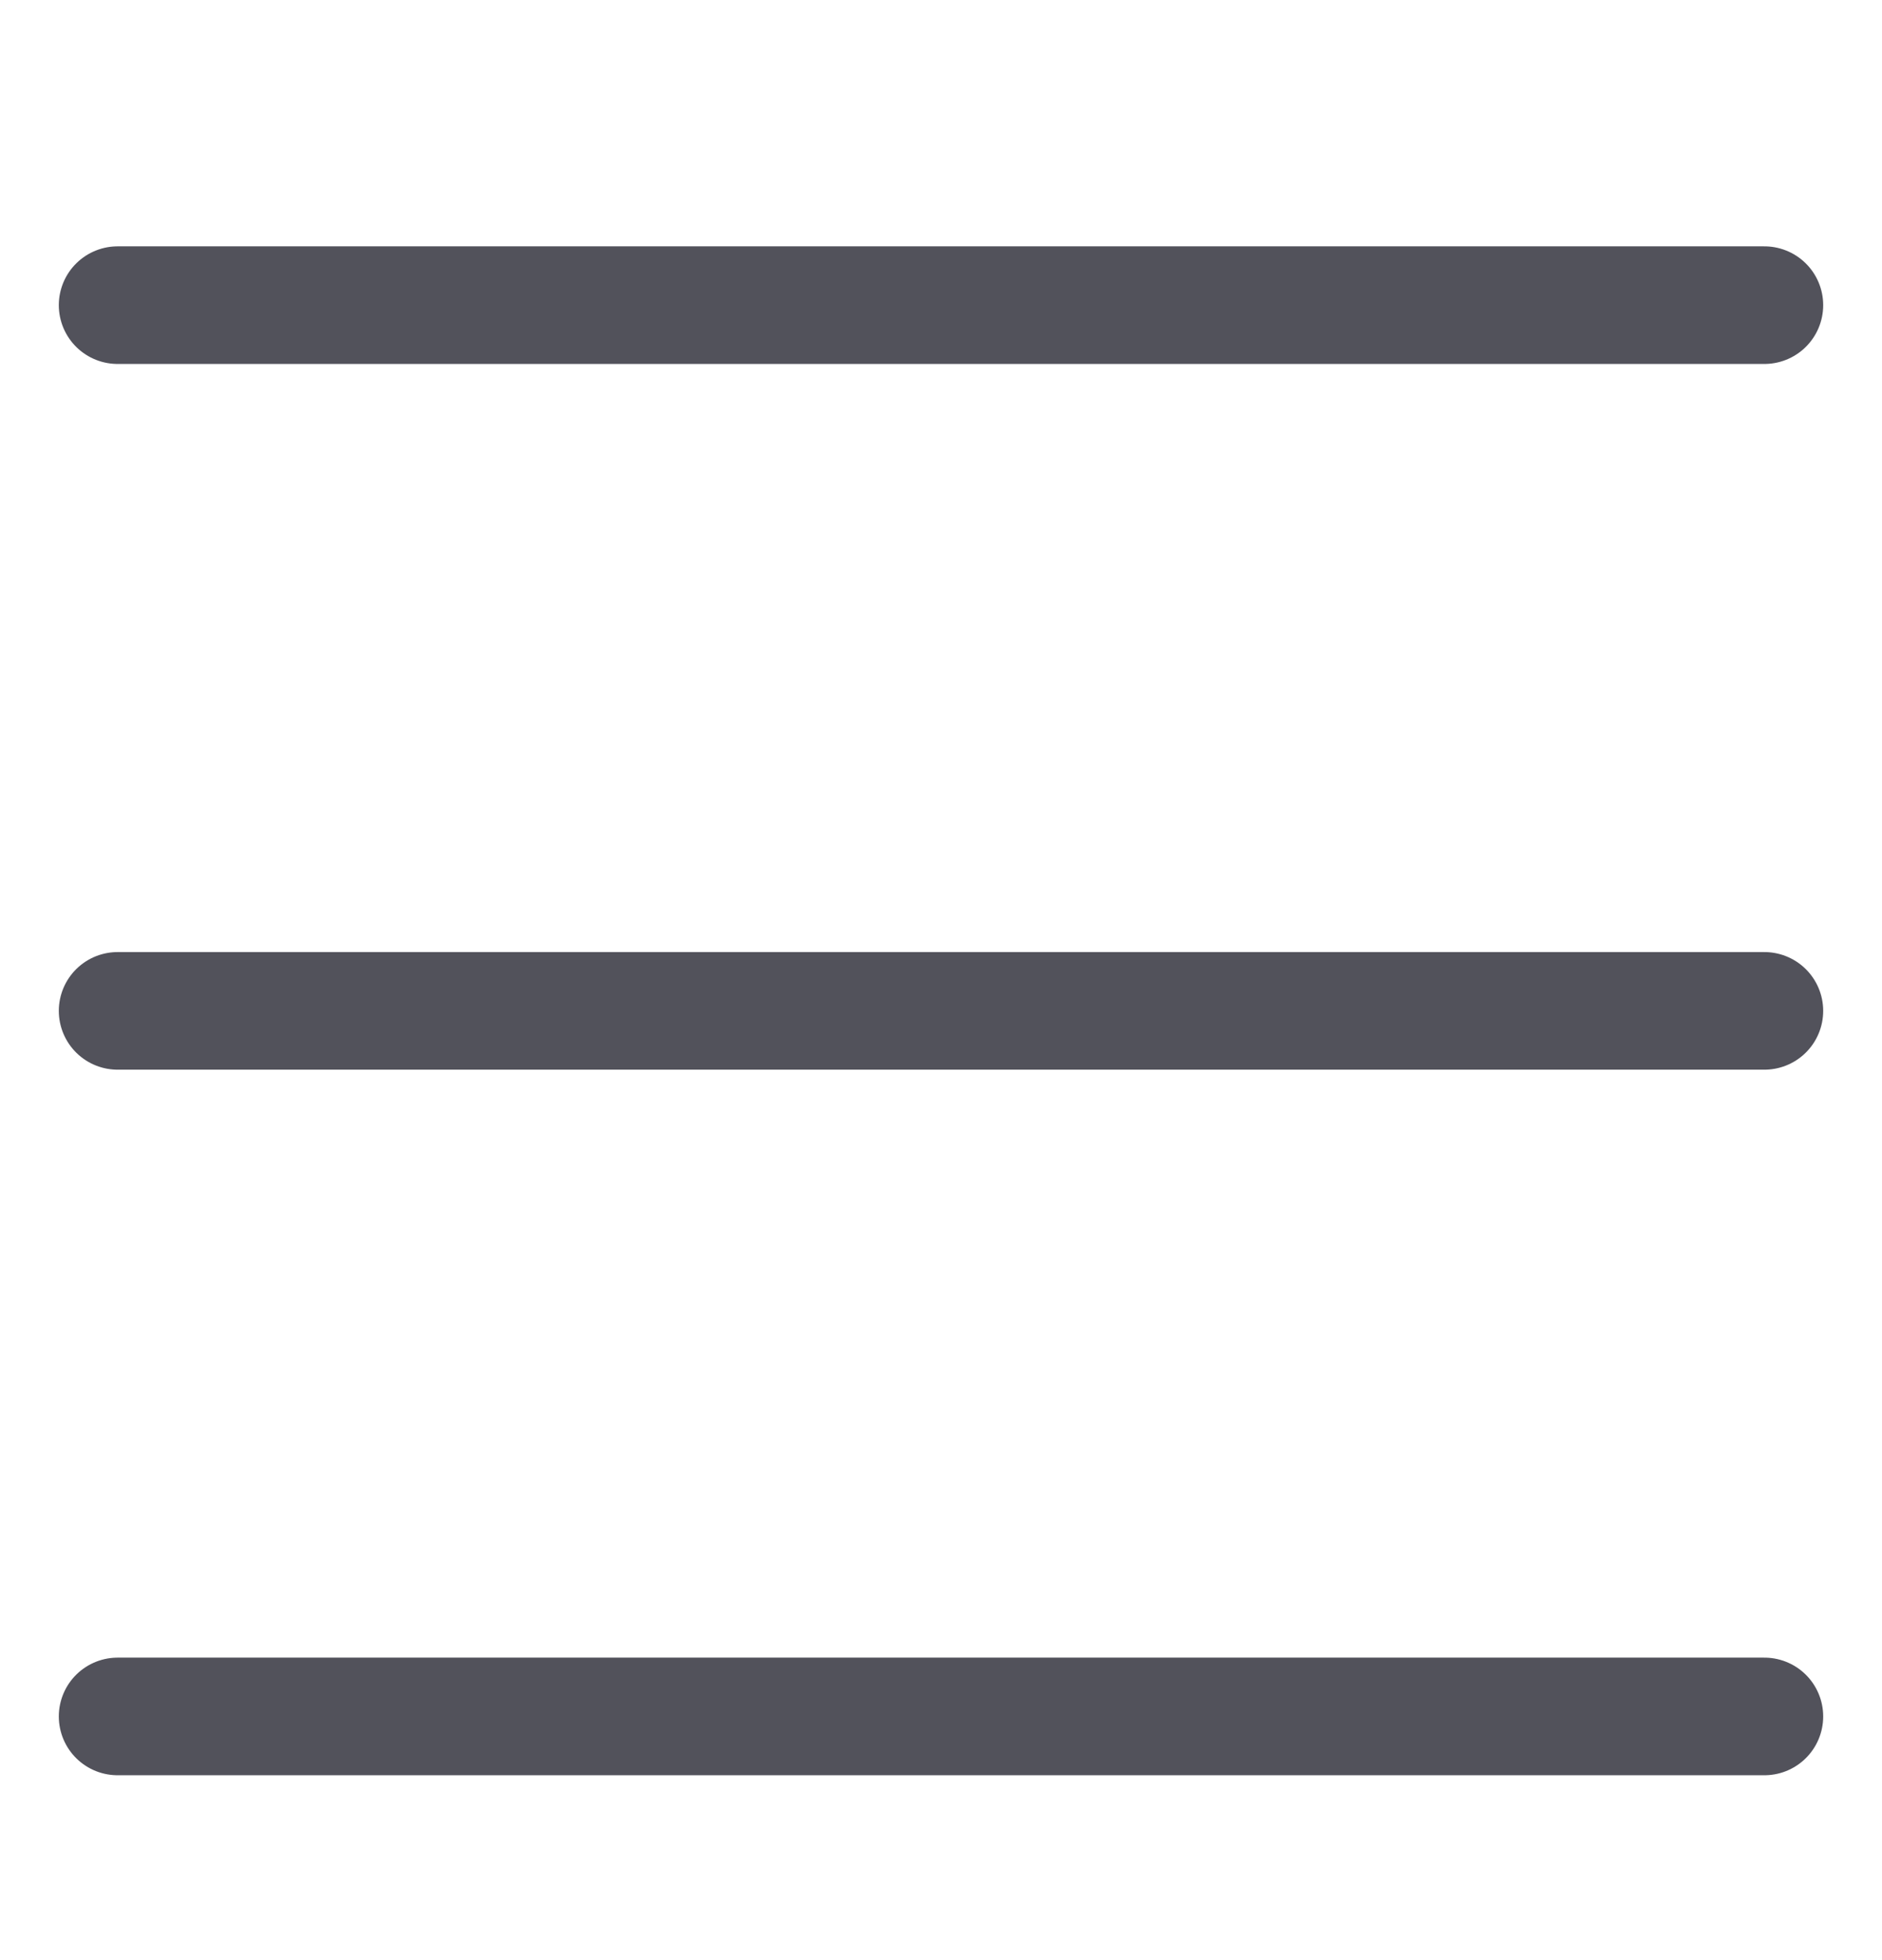
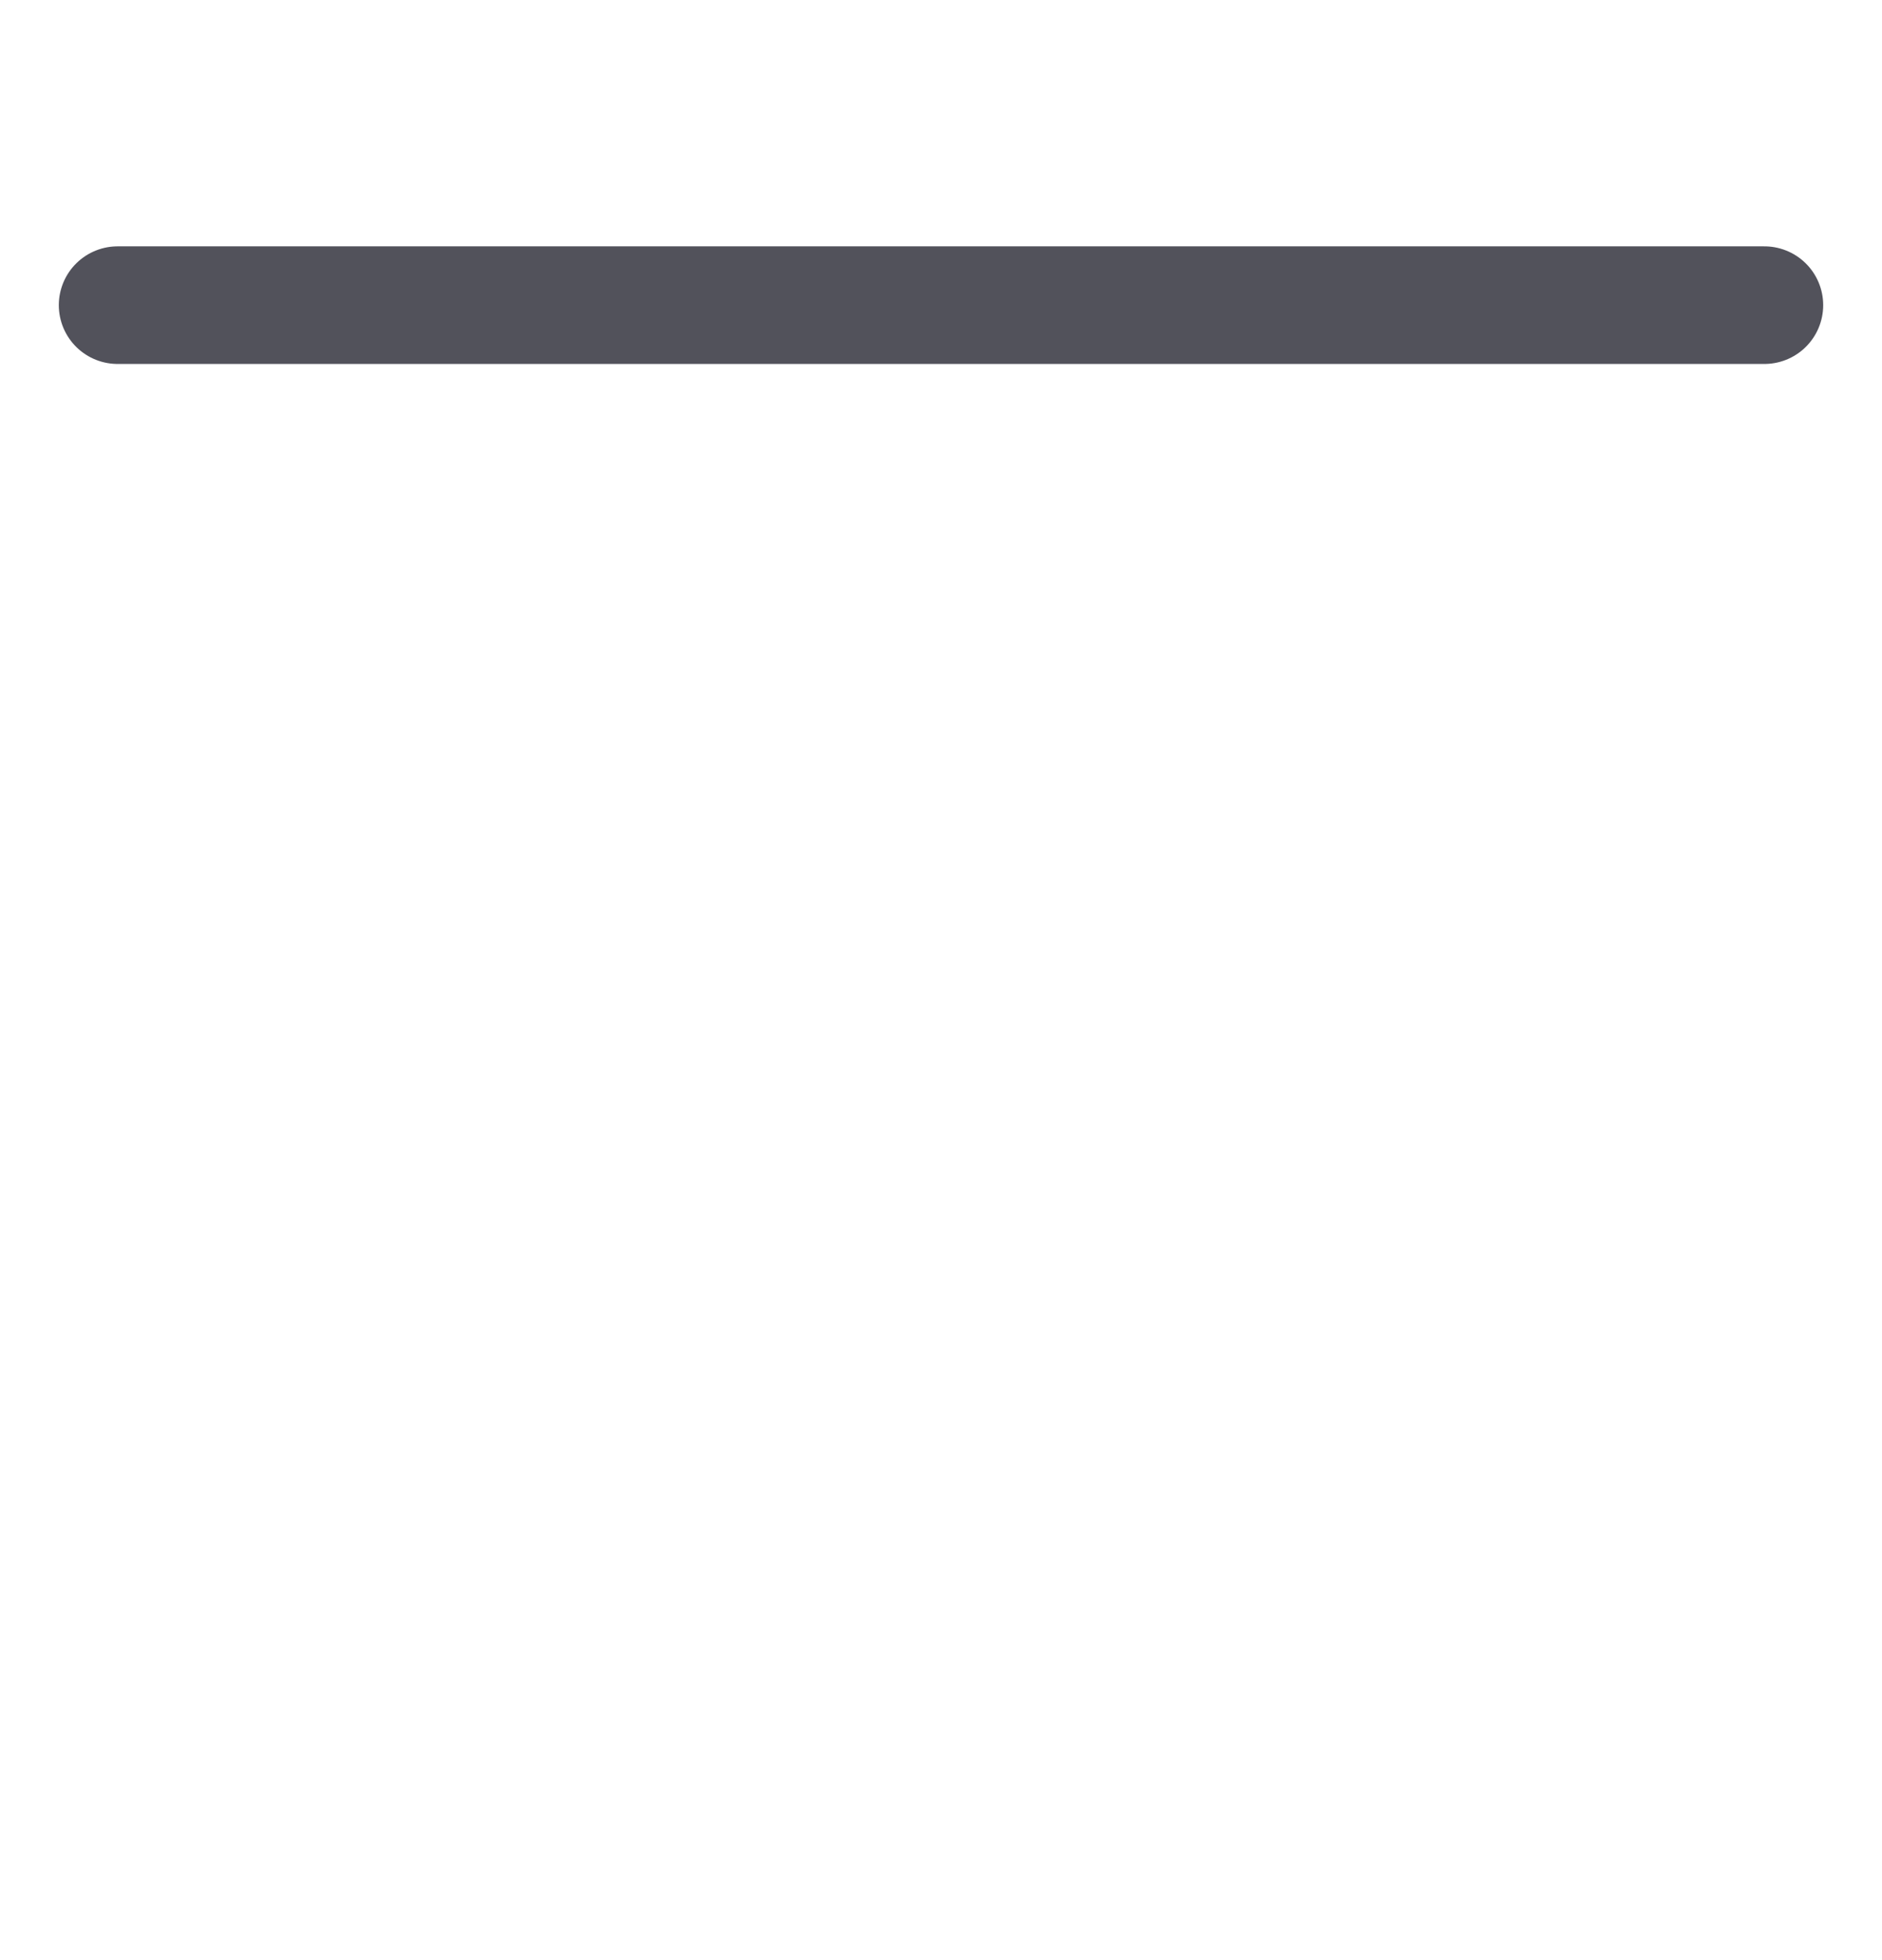
<svg xmlns="http://www.w3.org/2000/svg" width="24" height="25" viewBox="0 0 24 25" fill="none">
-   <path d="M1.5 12.893H22.5" stroke="#52525B" stroke-width="1.5" stroke-linecap="round" stroke-linejoin="round" />
  <path d="M1.5 3.892H22.5" stroke="#52525B" stroke-width="1.5" stroke-linecap="round" stroke-linejoin="round" />
-   <path d="M1.5 21.892H22.5" stroke="#52525B" stroke-width="1.5" stroke-linecap="round" stroke-linejoin="round" />
</svg>